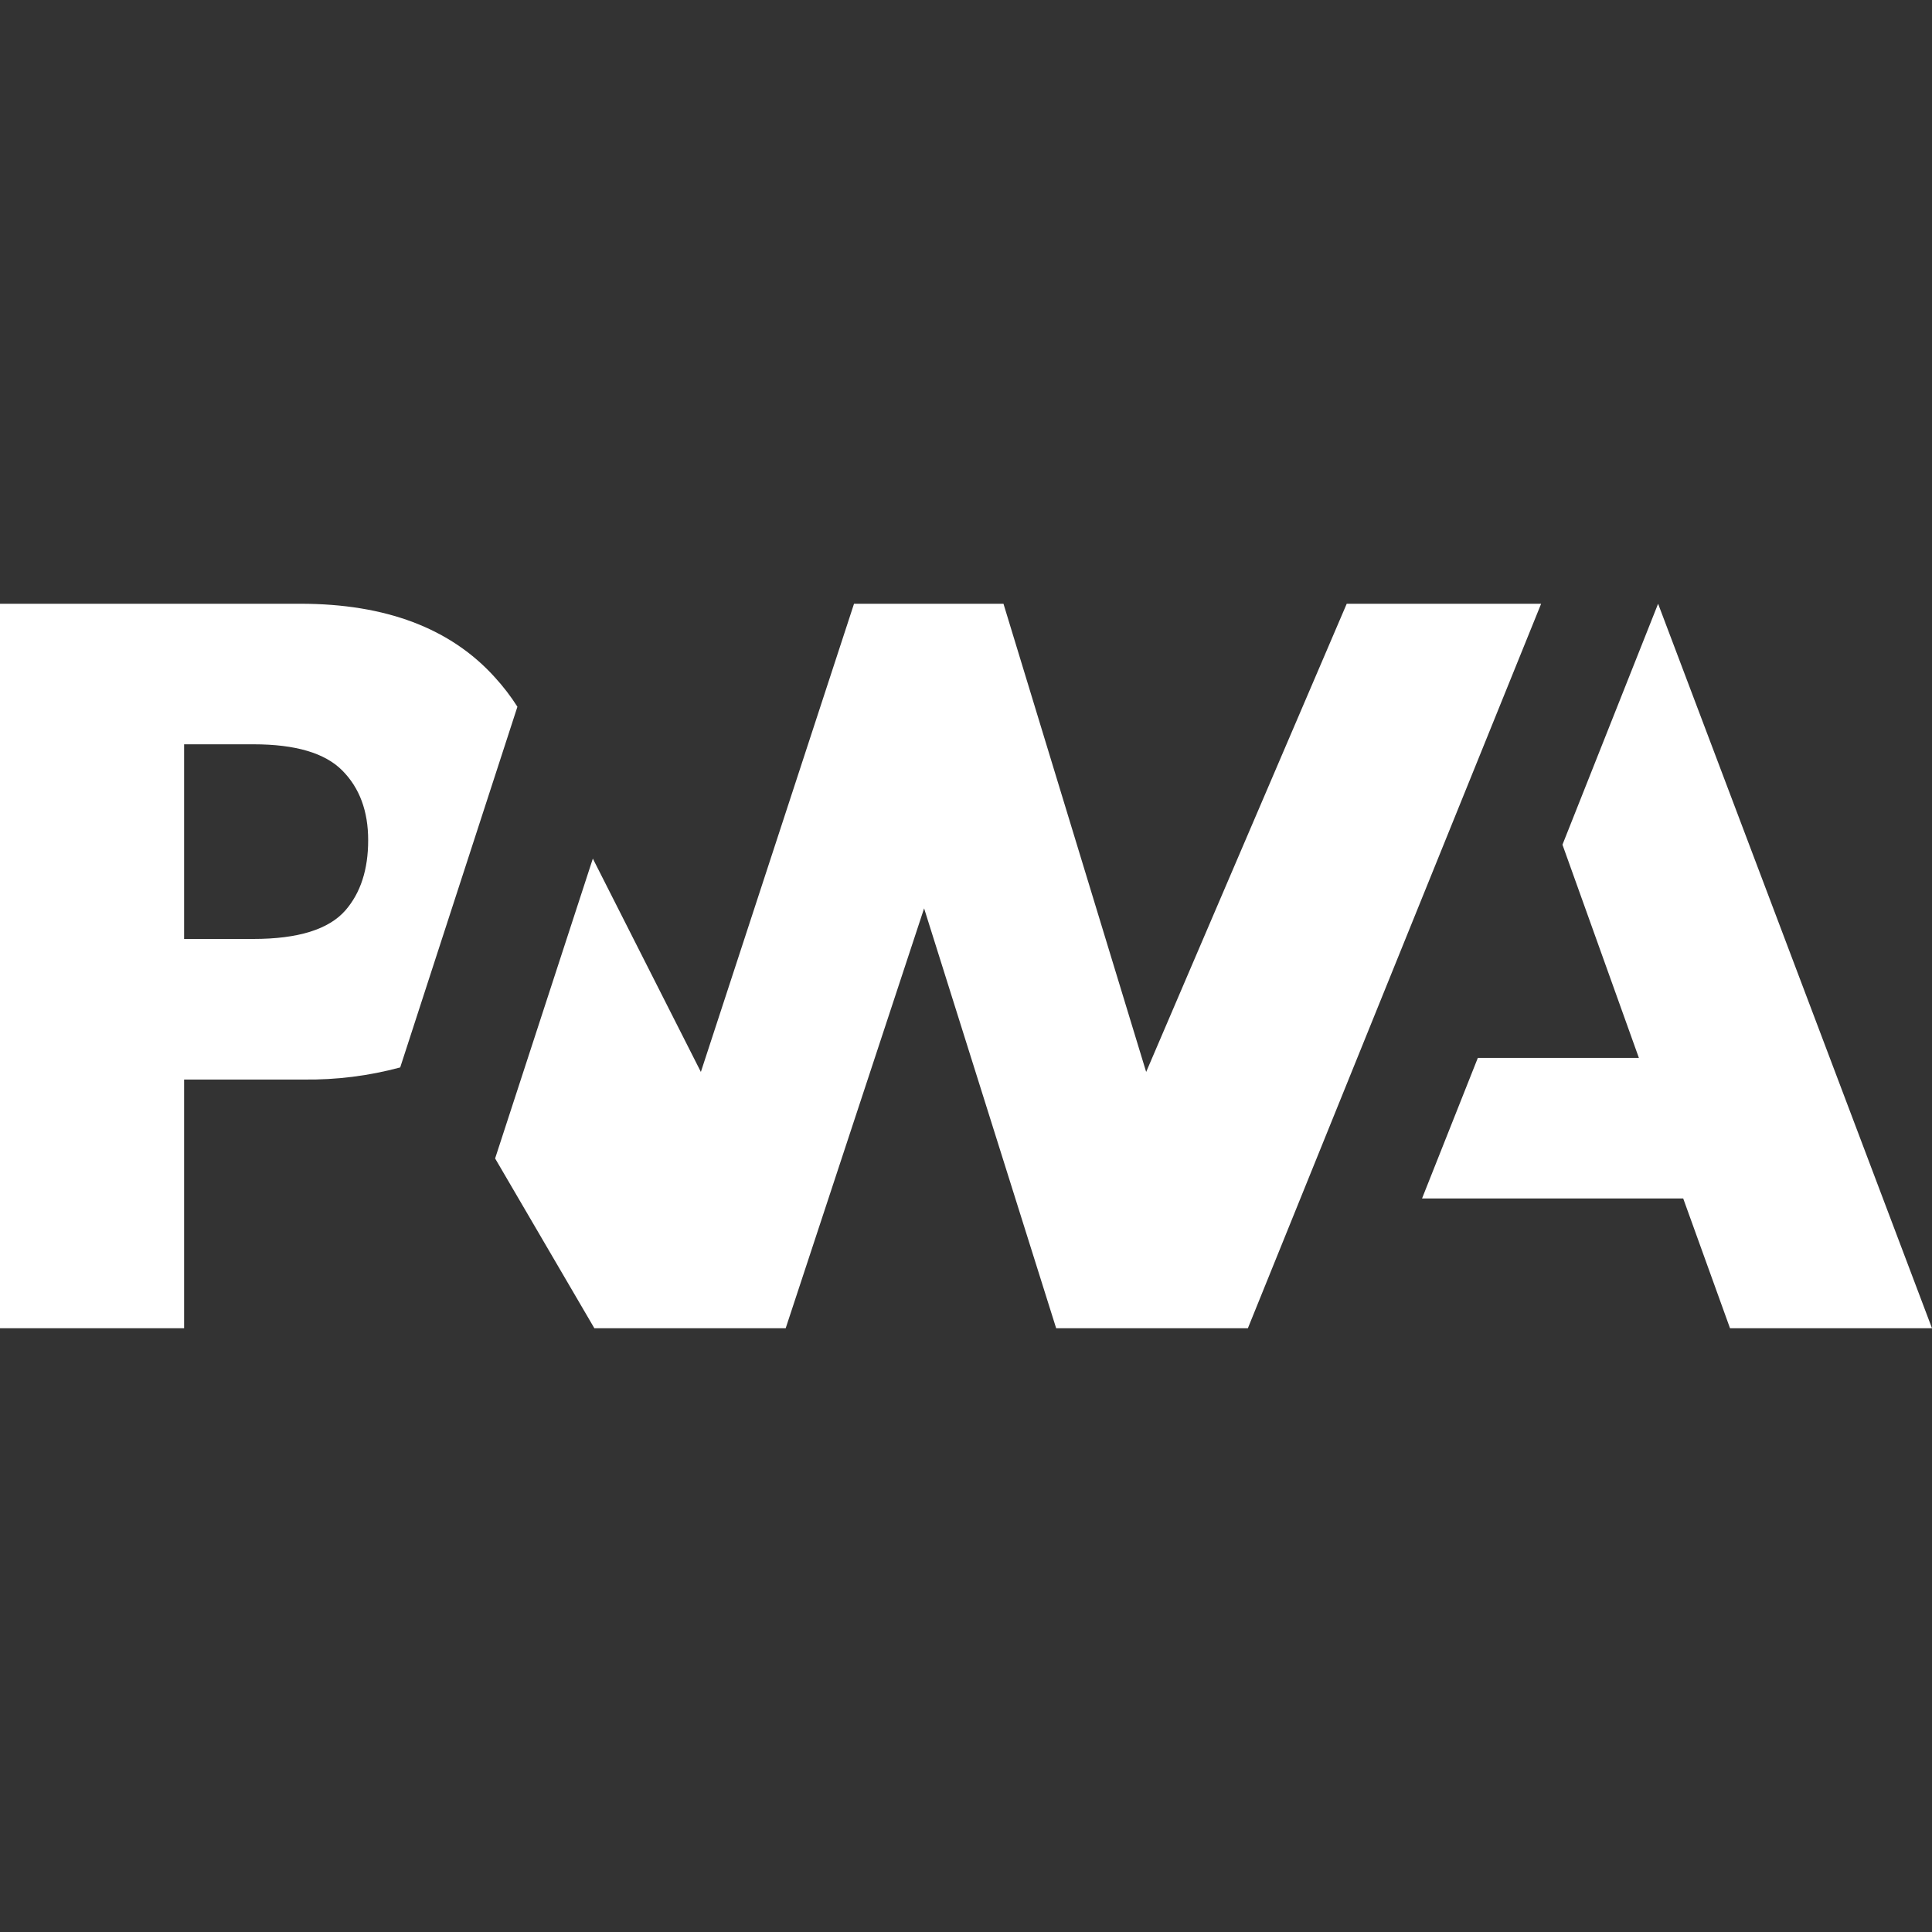
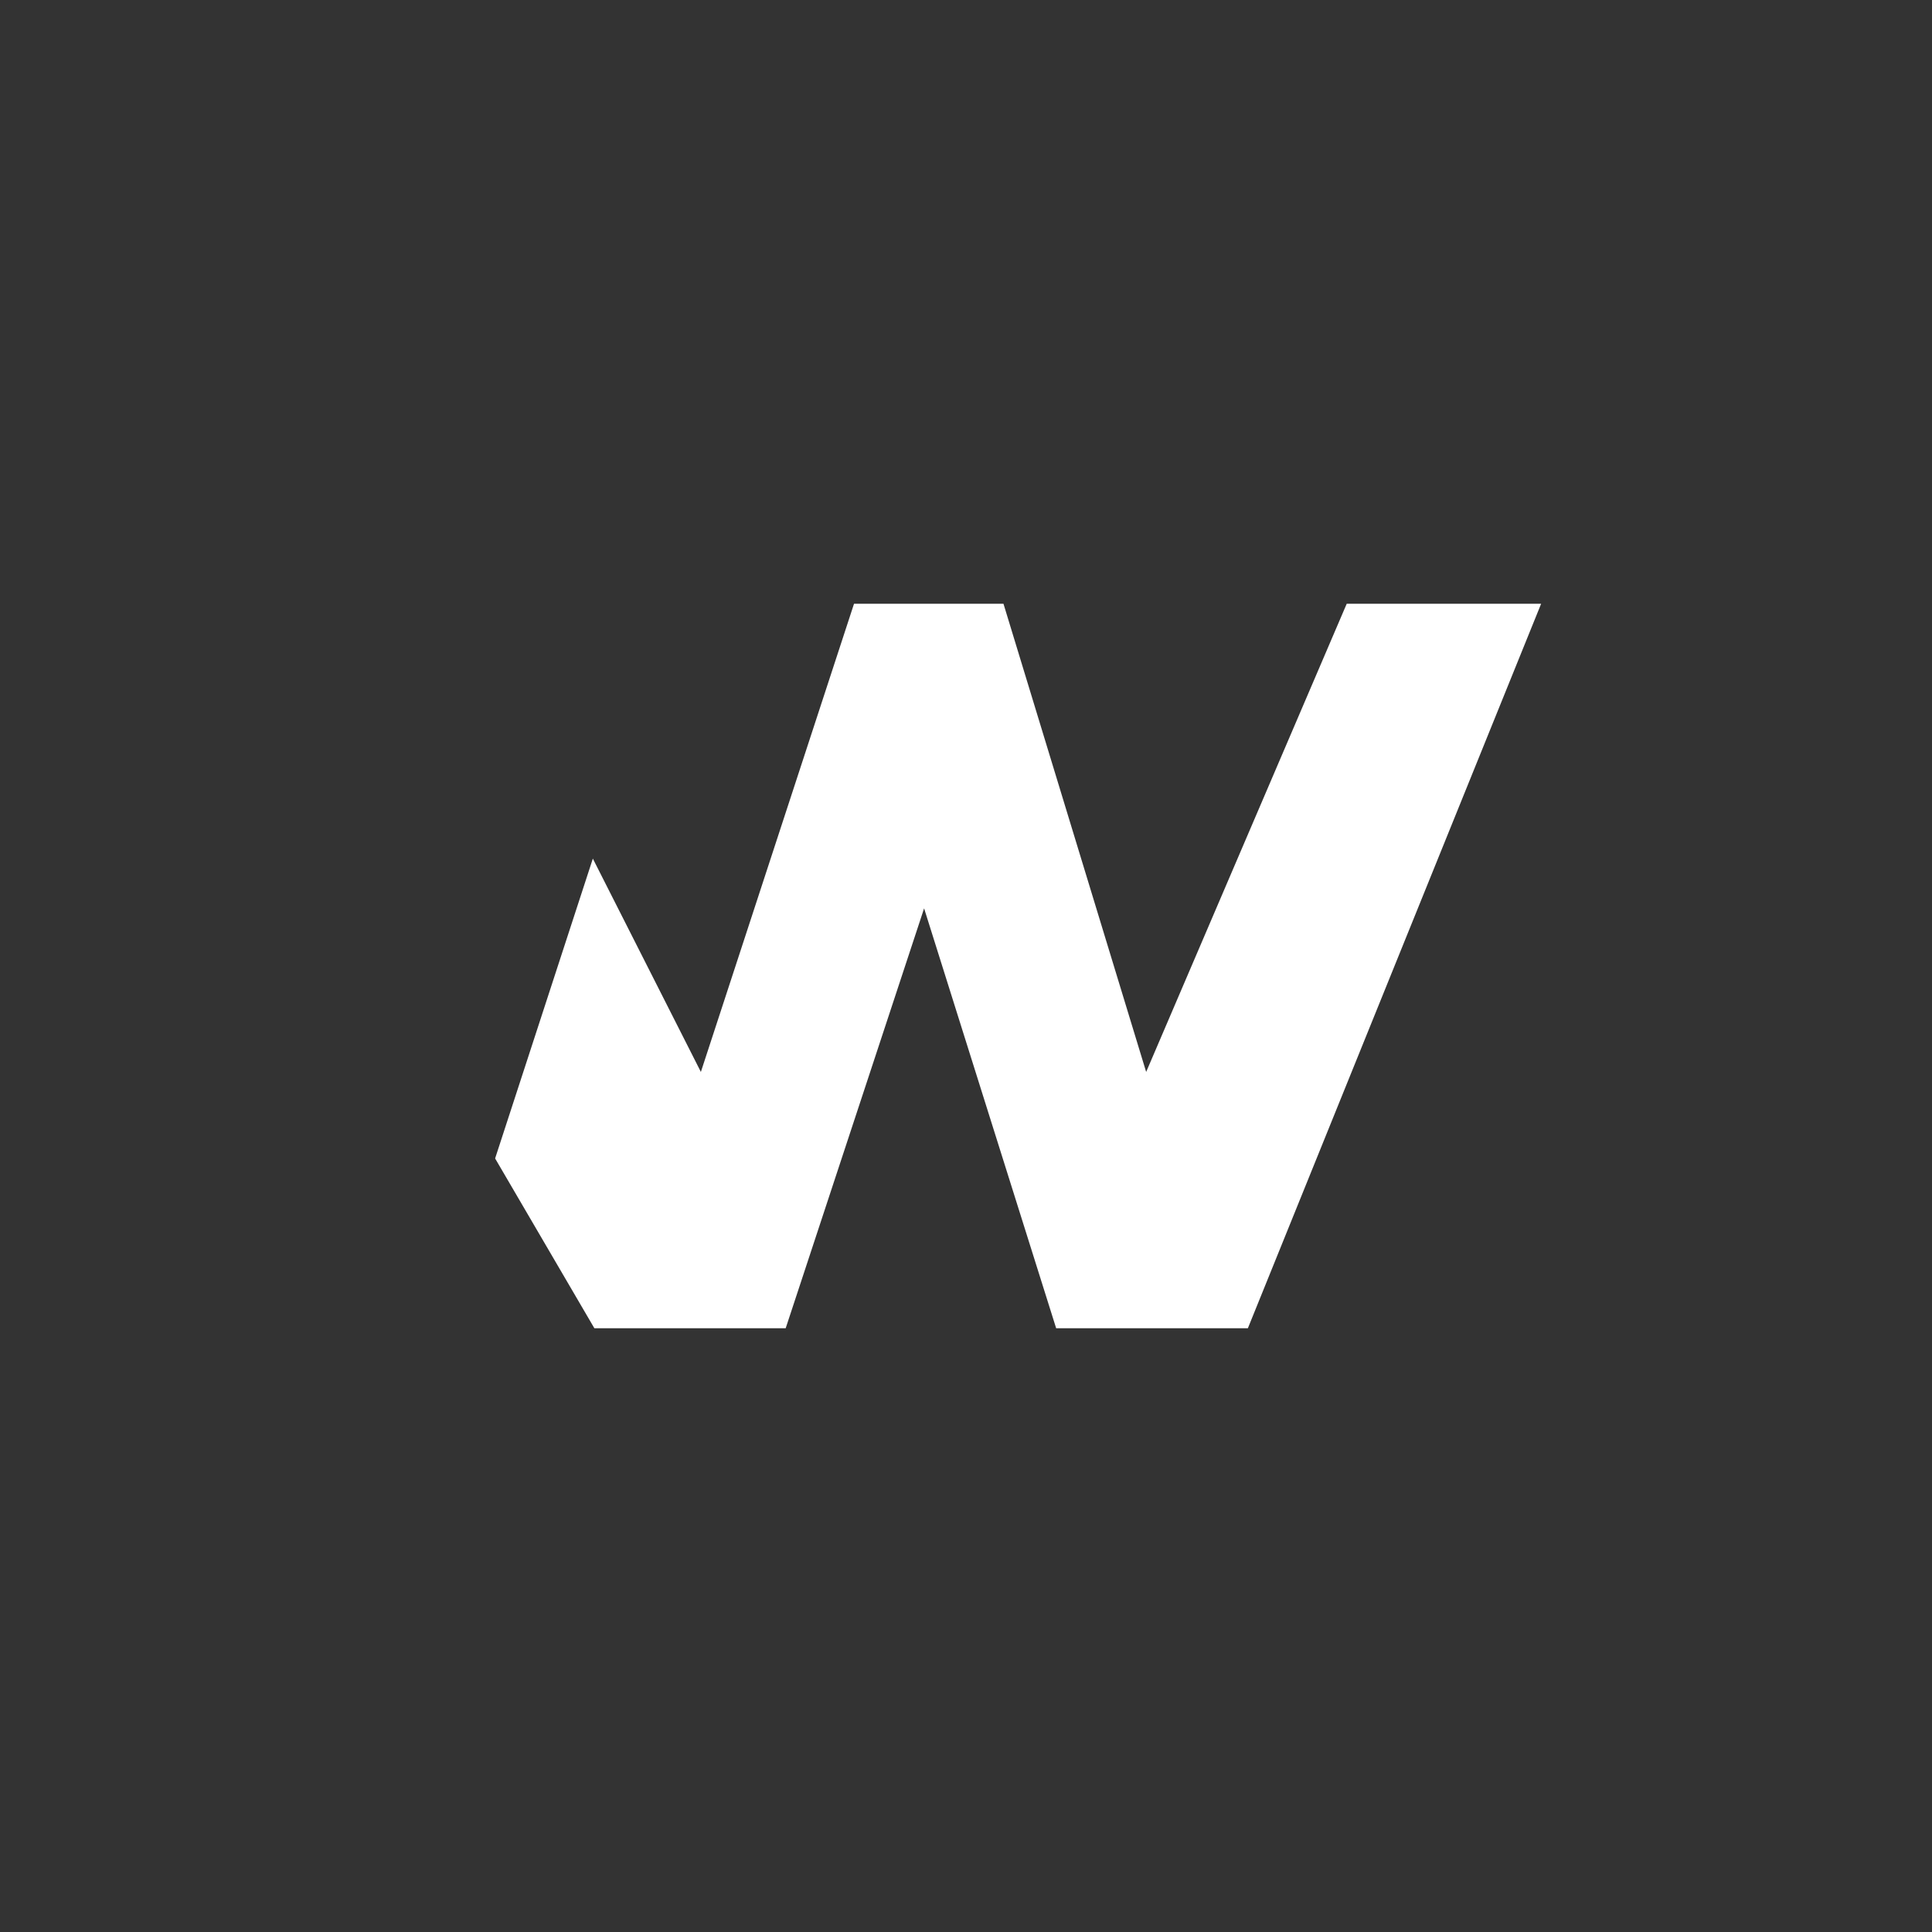
<svg xmlns="http://www.w3.org/2000/svg" width="48" height="48" viewBox="0 0 48 48" fill="none">
  <rect x="0" y="0" width="48" height="48" fill="#333333" stroke="none" />
  <path d="M31.003 33L38.289 15H33.459L28.476 26.632L24.931 15H21.218L17.413 26.632L14.729 21.332L12.301 28.781L14.767 33H19.52L22.959 22.568L26.24 33H31.003Z" fill="white" />
-   <path d="M4.574 26.821H7.541C8.352 26.832 9.16 26.731 9.943 26.52L10.71 24.158L12.855 17.559C12.69 17.299 12.501 17.053 12.293 16.826C11.194 15.609 9.583 15 7.462 15H0V33H4.574V26.821ZM8.502 19.141C8.933 19.573 9.148 20.152 9.147 20.877C9.147 21.602 8.959 22.181 8.585 22.614C8.17 23.091 7.406 23.328 6.293 23.328H4.574V18.492H6.301C7.338 18.492 8.072 18.708 8.502 19.141ZM35.33 29.776L36.716 26.284H40.718L38.819 20.986L41.195 15L48 33H42.982L41.819 29.776H35.33Z" fill="white" />
</svg>